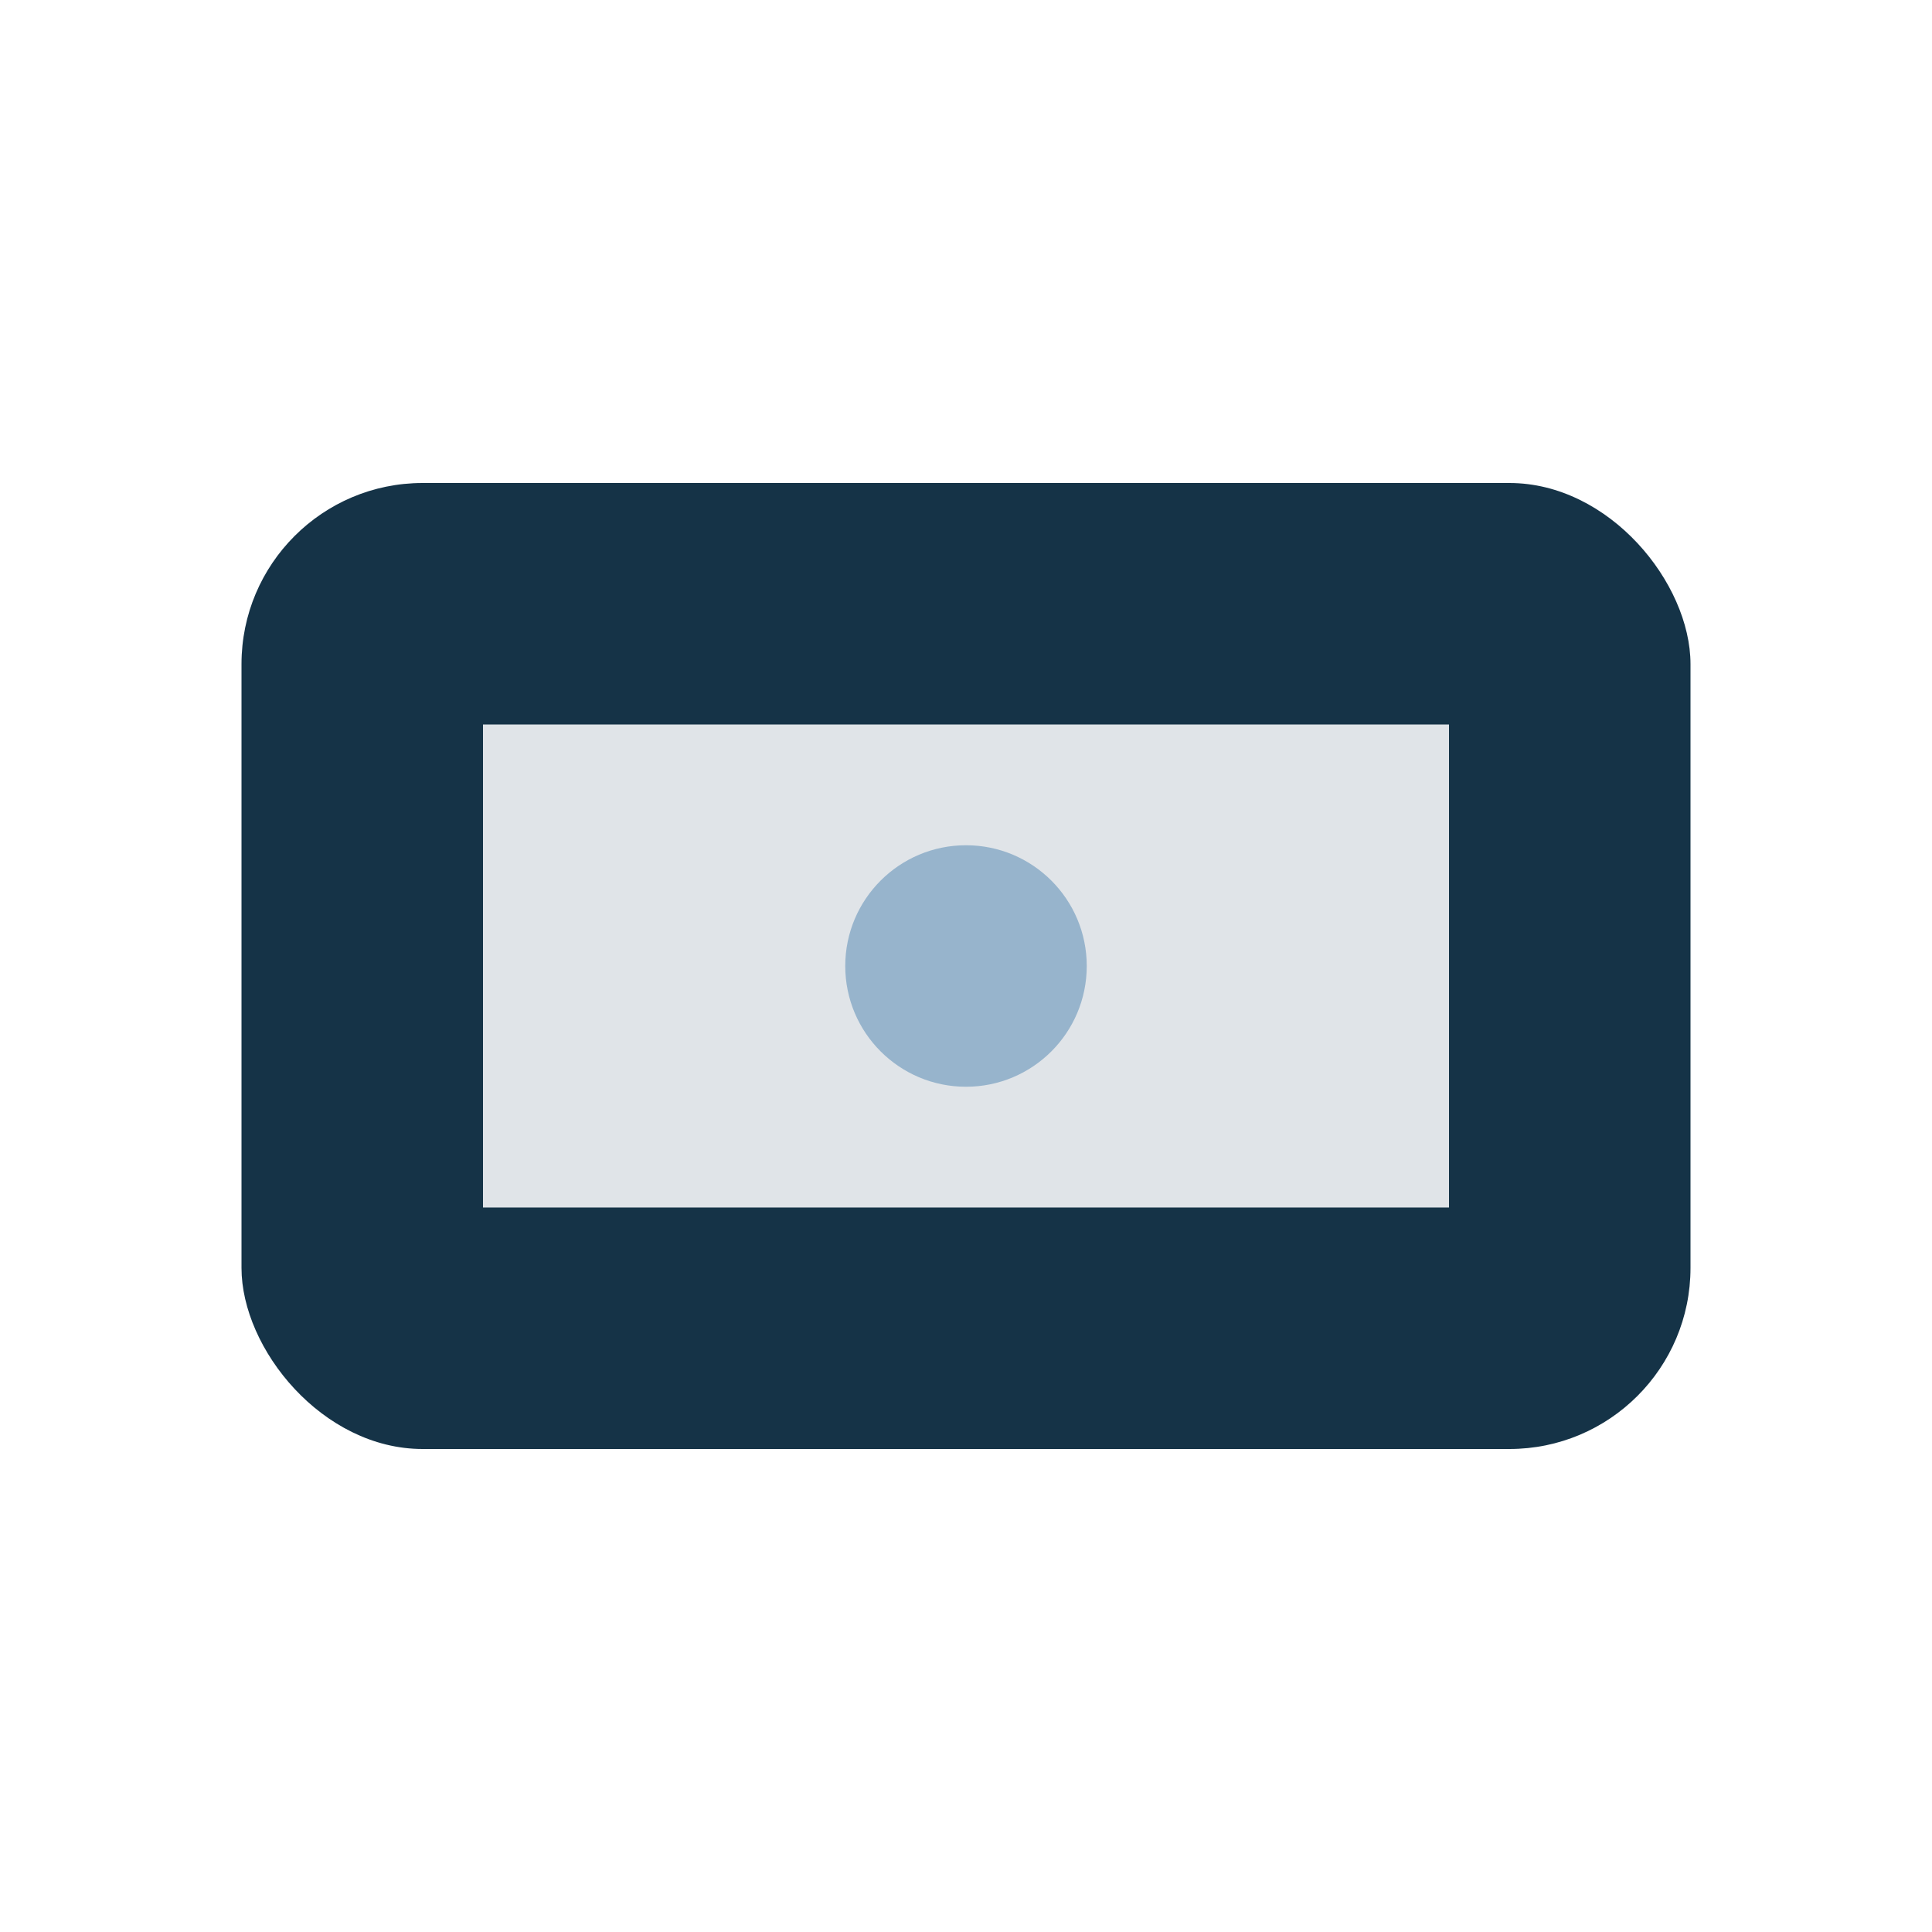
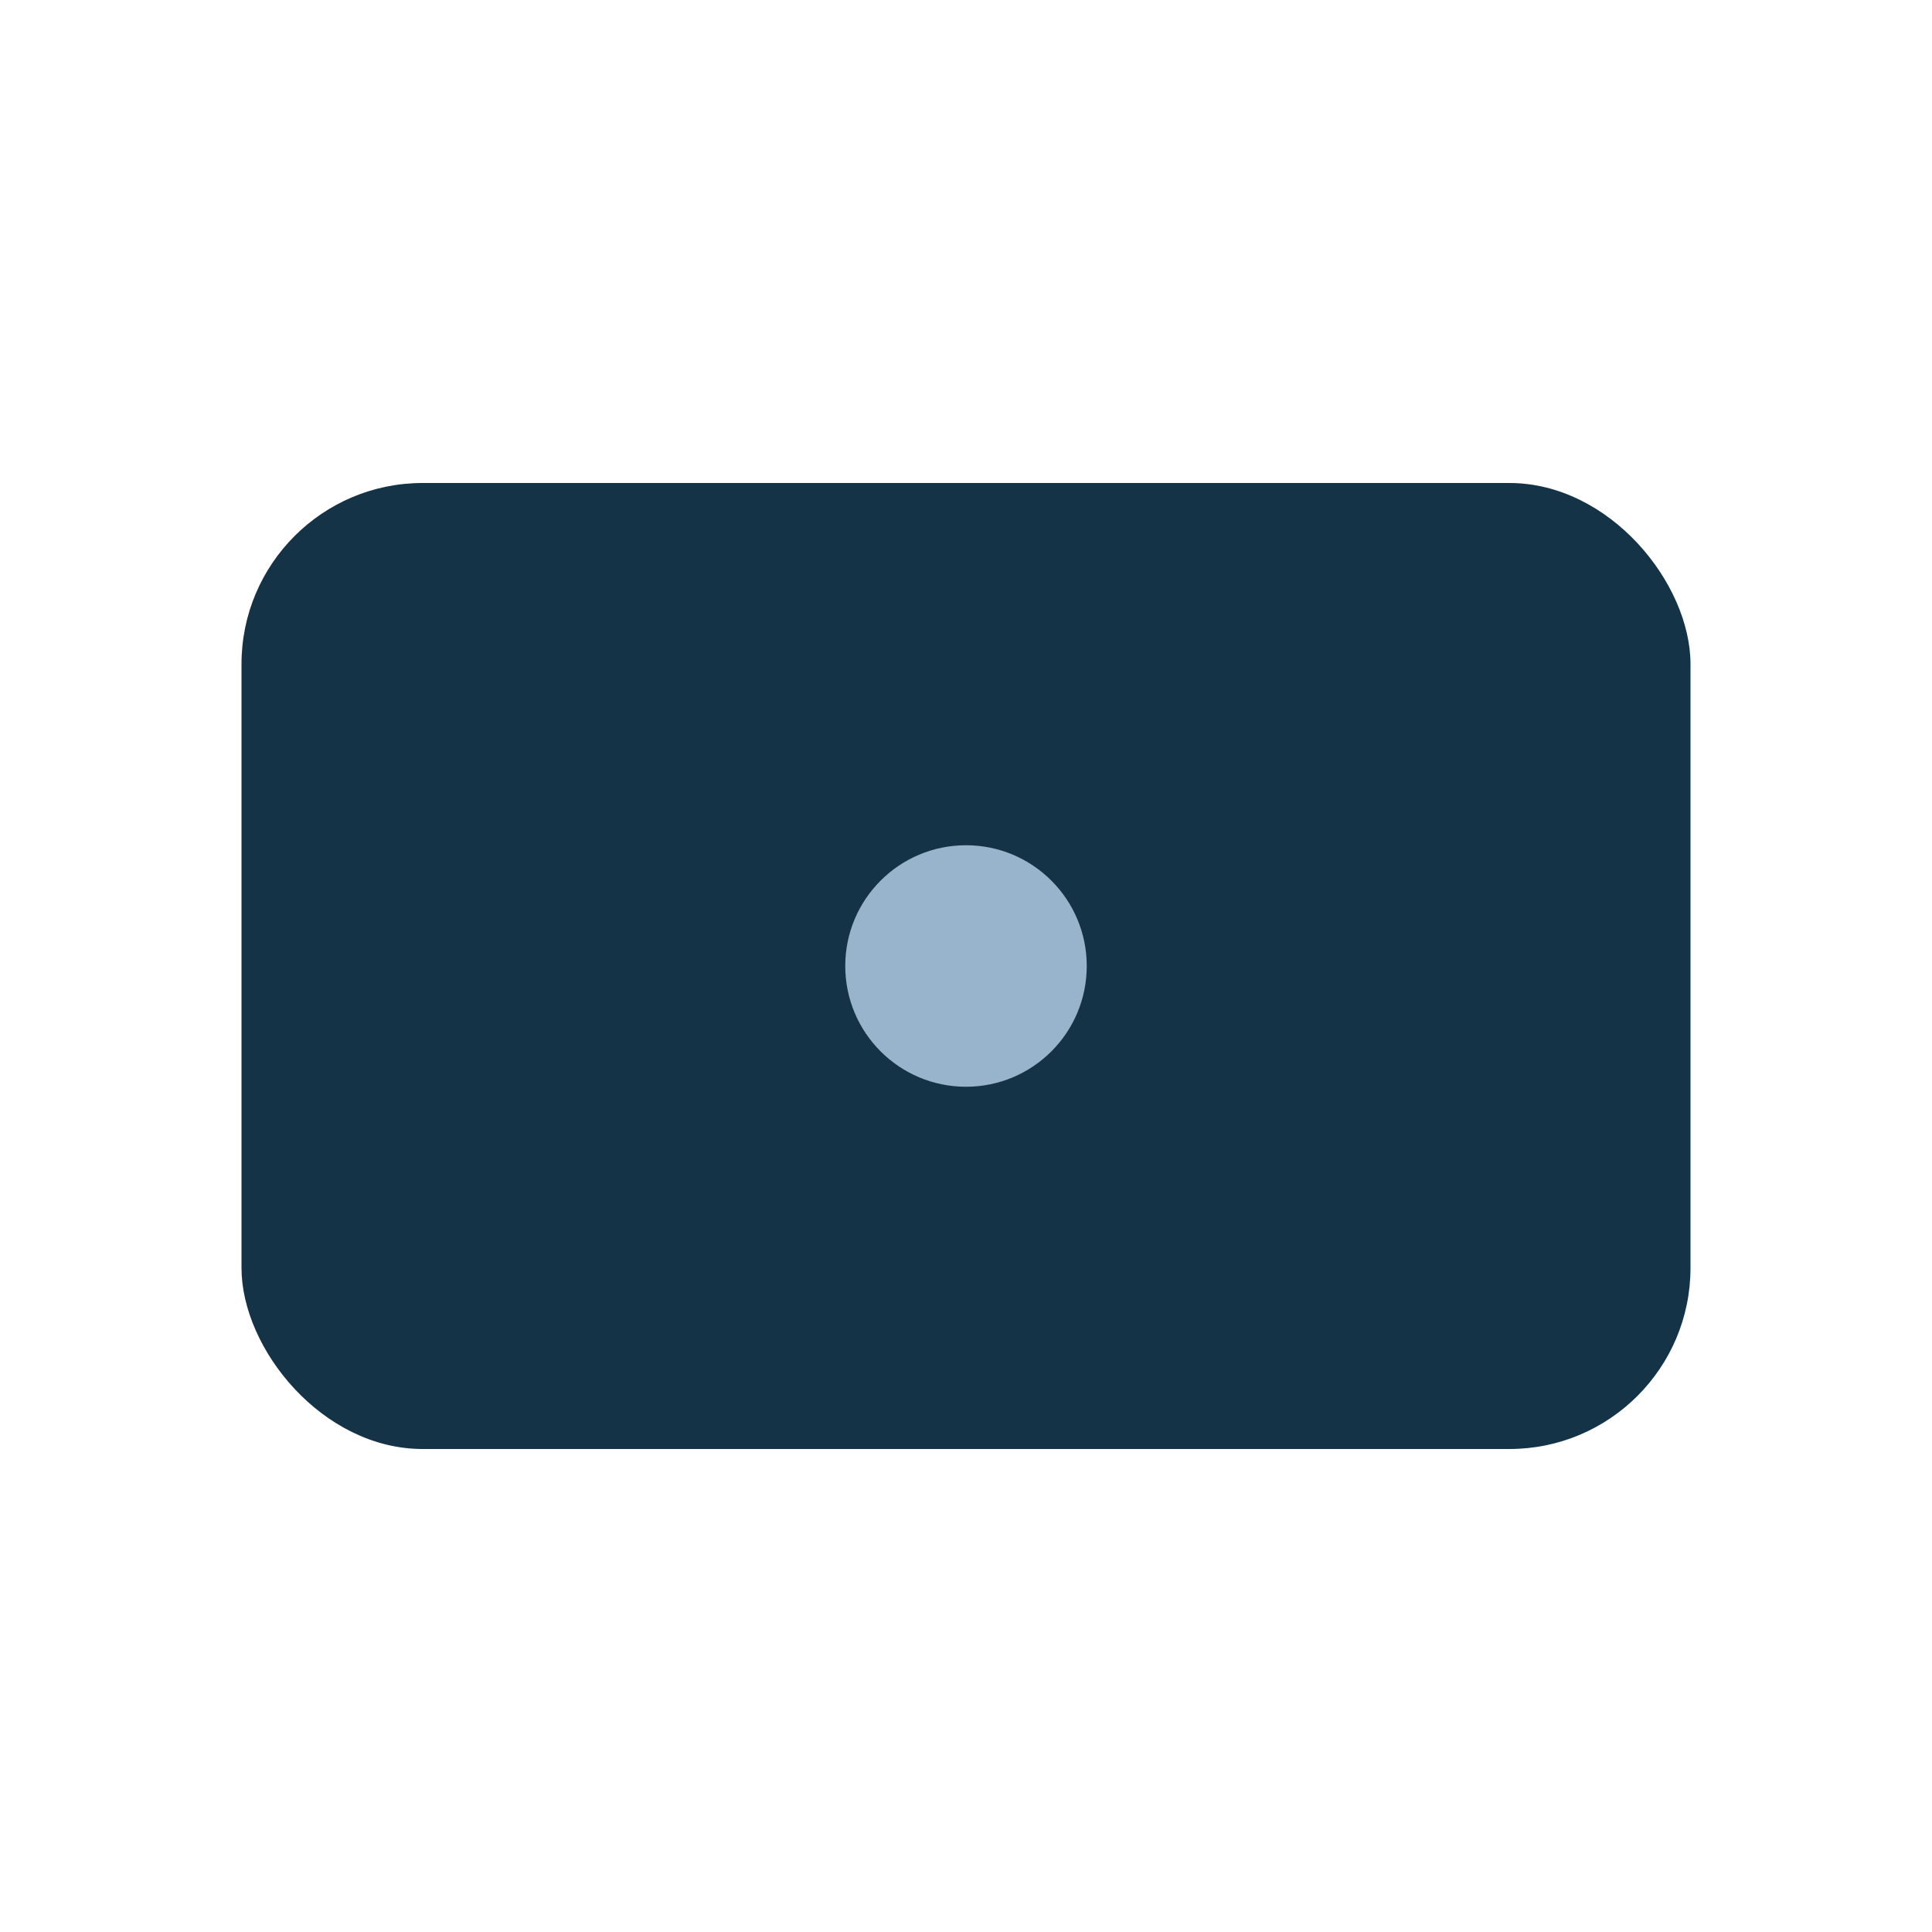
<svg xmlns="http://www.w3.org/2000/svg" width="32" height="32" viewBox="0 0 32 32">
  <rect x="4" y="8" width="24" height="16" rx="3" fill="#153347" />
-   <rect x="8" y="12" width="16" height="8" fill="#E0E4E8" />
  <circle cx="16" cy="16" r="2" fill="#97B4CC" />
</svg>